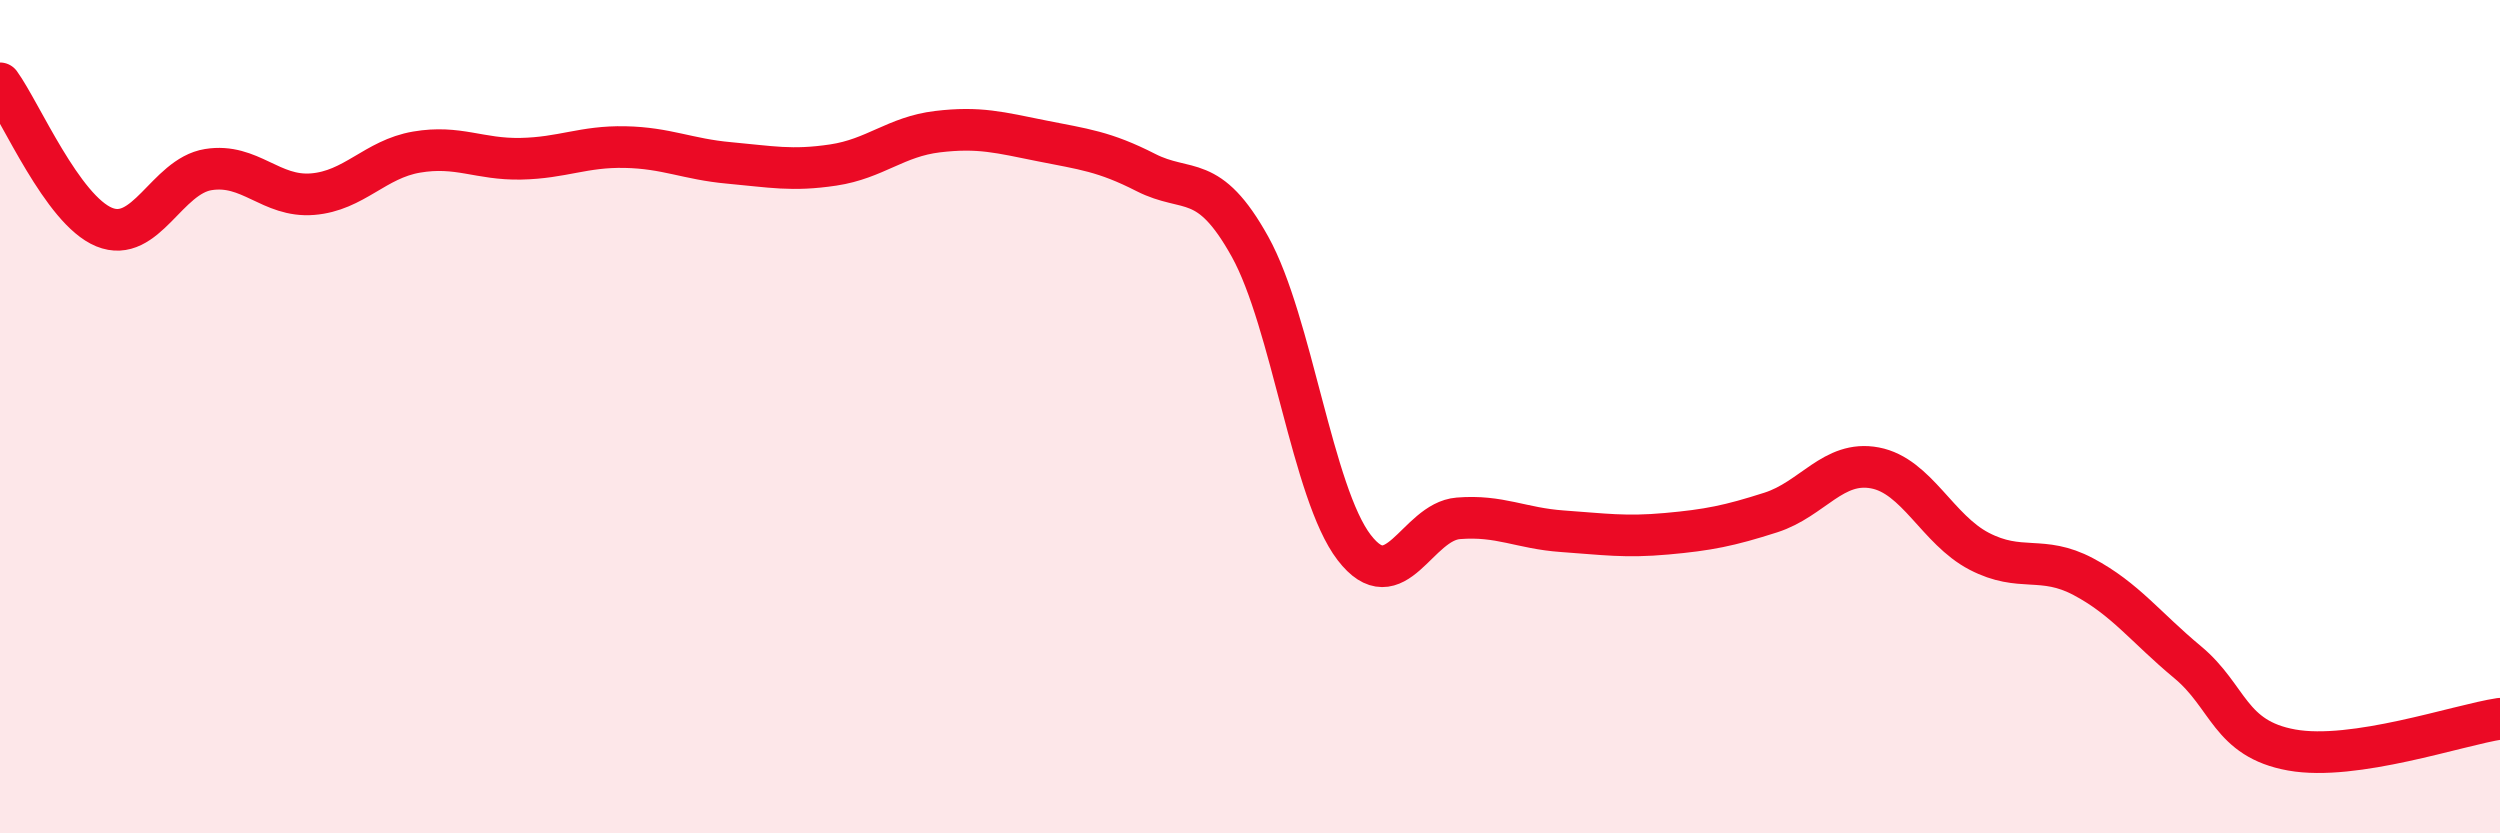
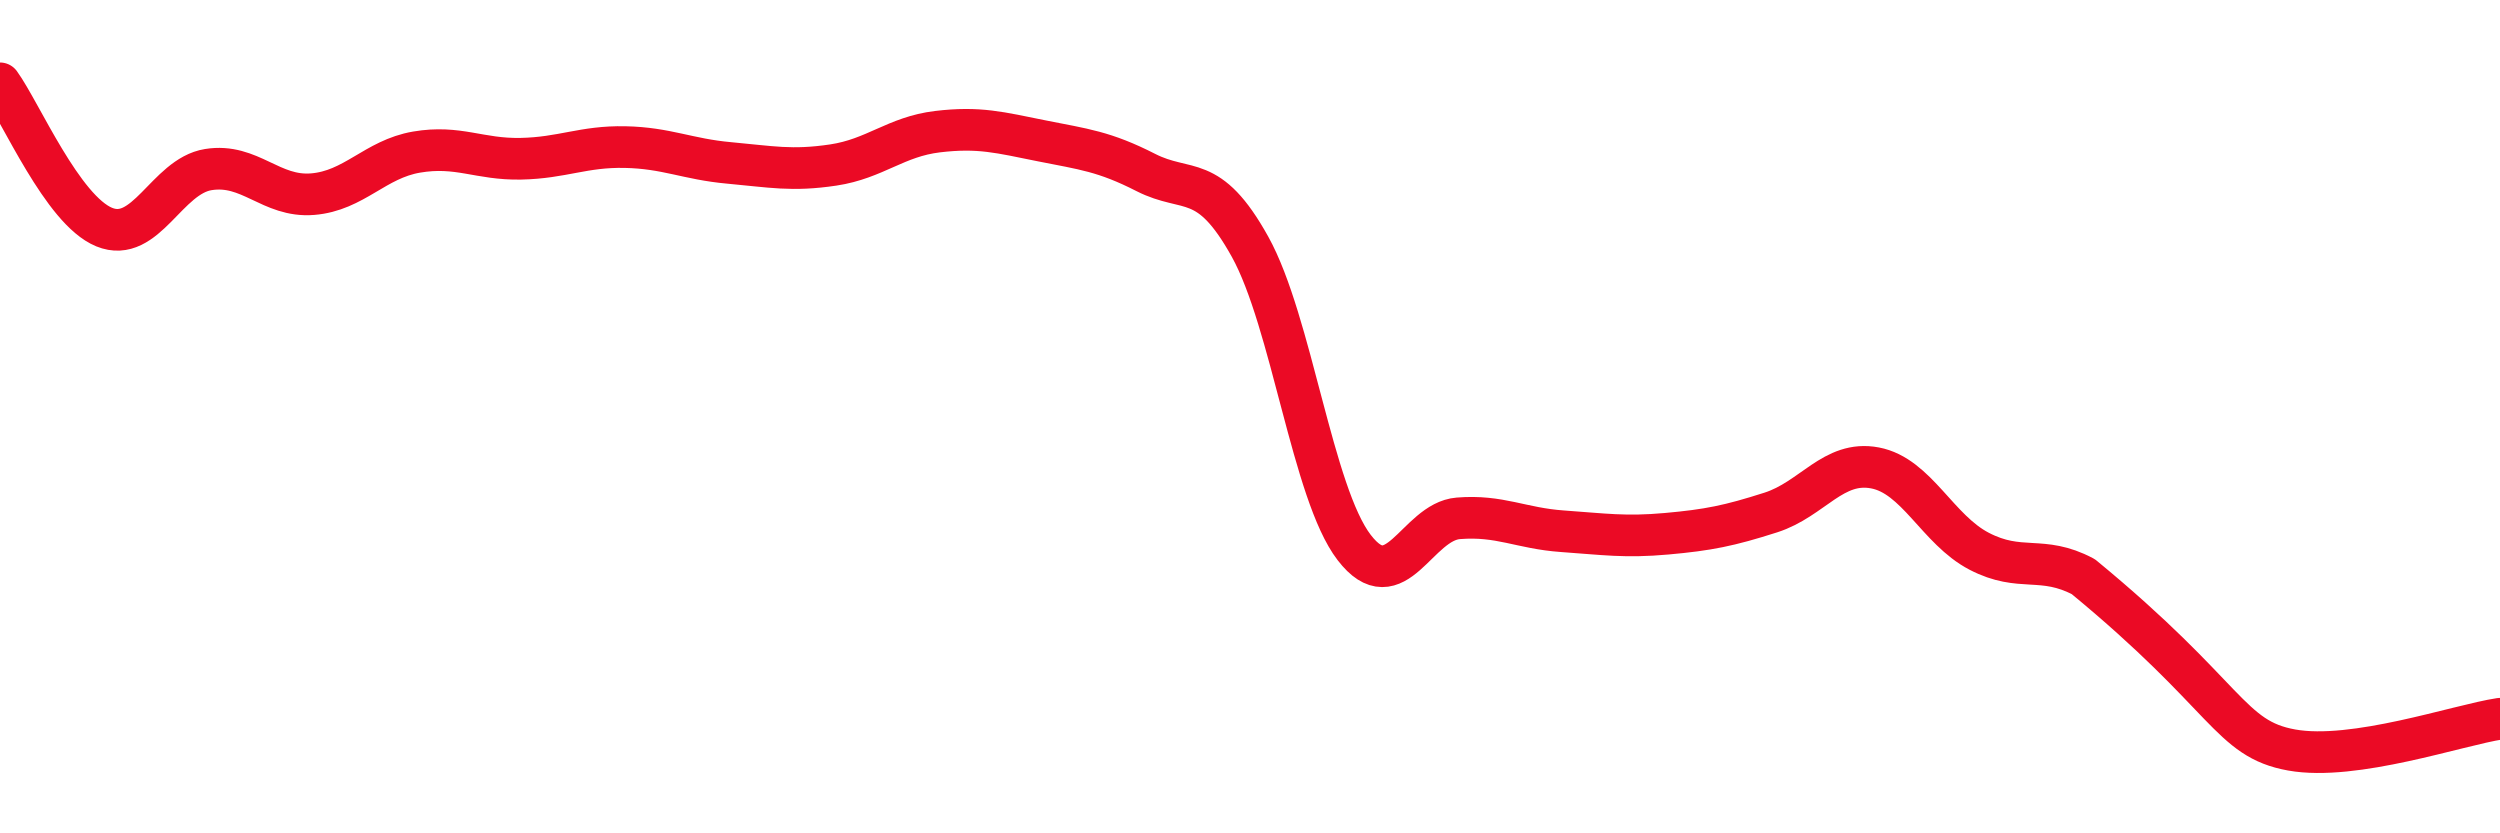
<svg xmlns="http://www.w3.org/2000/svg" width="60" height="20" viewBox="0 0 60 20">
-   <path d="M 0,2 C 0.5,2.69 1.5,5.04 2.5,5.45 C 3.5,5.86 4,4.23 5,4.07 C 6,3.91 6.5,4.74 7.5,4.66 C 8.5,4.58 9,3.82 10,3.65 C 11,3.48 11.5,3.83 12.5,3.81 C 13.5,3.79 14,3.51 15,3.53 C 16,3.55 16.5,3.82 17.5,3.91 C 18.5,4 19,4.11 20,3.96 C 21,3.81 21.5,3.28 22.5,3.16 C 23.5,3.04 24,3.18 25,3.38 C 26,3.58 26.5,3.63 27.5,4.14 C 28.5,4.65 29,4.12 30,5.92 C 31,7.72 31.5,11.84 32.5,13.14 C 33.5,14.44 34,12.52 35,12.44 C 36,12.36 36.5,12.68 37.5,12.75 C 38.5,12.82 39,12.9 40,12.81 C 41,12.72 41.5,12.62 42.5,12.3 C 43.5,11.98 44,11.04 45,11.23 C 46,11.42 46.5,12.71 47.5,13.23 C 48.5,13.75 49,13.31 50,13.84 C 51,14.37 51.5,15.06 52.5,15.89 C 53.5,16.72 53.5,17.73 55,18 C 56.5,18.27 59,17.4 60,17.25L60 20L0 20Z" fill="#EB0A25" opacity="0.1" stroke-linecap="round" stroke-linejoin="round" />
-   <path d="M 0,2 C 0.5,2.69 1.5,5.04 2.5,5.45 C 3.5,5.86 4,4.23 5,4.07 C 6,3.91 6.5,4.74 7.5,4.66 C 8.5,4.58 9,3.82 10,3.65 C 11,3.48 11.5,3.83 12.5,3.81 C 13.5,3.79 14,3.51 15,3.53 C 16,3.55 16.5,3.82 17.5,3.91 C 18.5,4 19,4.11 20,3.96 C 21,3.81 21.5,3.28 22.5,3.16 C 23.5,3.04 24,3.18 25,3.38 C 26,3.58 26.5,3.63 27.5,4.14 C 28.5,4.65 29,4.12 30,5.92 C 31,7.72 31.5,11.84 32.5,13.14 C 33.5,14.44 34,12.52 35,12.44 C 36,12.36 36.5,12.68 37.5,12.75 C 38.5,12.82 39,12.9 40,12.81 C 41,12.72 41.5,12.62 42.5,12.3 C 43.5,11.98 44,11.04 45,11.23 C 46,11.42 46.5,12.71 47.5,13.23 C 48.5,13.75 49,13.31 50,13.84 C 51,14.37 51.5,15.06 52.5,15.89 C 53.5,16.72 53.5,17.73 55,18 C 56.5,18.27 59,17.4 60,17.25" stroke="#EB0A25" stroke-width="1" fill="none" stroke-linecap="round" stroke-linejoin="round" />
+   <path d="M 0,2 C 0.5,2.69 1.5,5.04 2.5,5.45 C 3.5,5.86 4,4.23 5,4.07 C 6,3.91 6.5,4.74 7.5,4.66 C 8.5,4.58 9,3.82 10,3.65 C 11,3.48 11.5,3.83 12.5,3.81 C 13.5,3.79 14,3.51 15,3.53 C 16,3.55 16.5,3.82 17.5,3.91 C 18.5,4 19,4.11 20,3.96 C 21,3.81 21.5,3.28 22.5,3.16 C 23.5,3.04 24,3.18 25,3.38 C 26,3.58 26.5,3.63 27.5,4.14 C 28.5,4.65 29,4.12 30,5.92 C 31,7.72 31.5,11.84 32.5,13.14 C 33.5,14.44 34,12.52 35,12.44 C 36,12.36 36.5,12.68 37.5,12.75 C 38.5,12.82 39,12.9 40,12.81 C 41,12.72 41.5,12.62 42.5,12.3 C 43.5,11.98 44,11.04 45,11.23 C 46,11.42 46.5,12.71 47.5,13.23 C 48.5,13.75 49,13.31 50,13.84 C 53.5,16.72 53.5,17.73 55,18 C 56.5,18.27 59,17.4 60,17.25" stroke="#EB0A25" stroke-width="1" fill="none" stroke-linecap="round" stroke-linejoin="round" />
</svg>